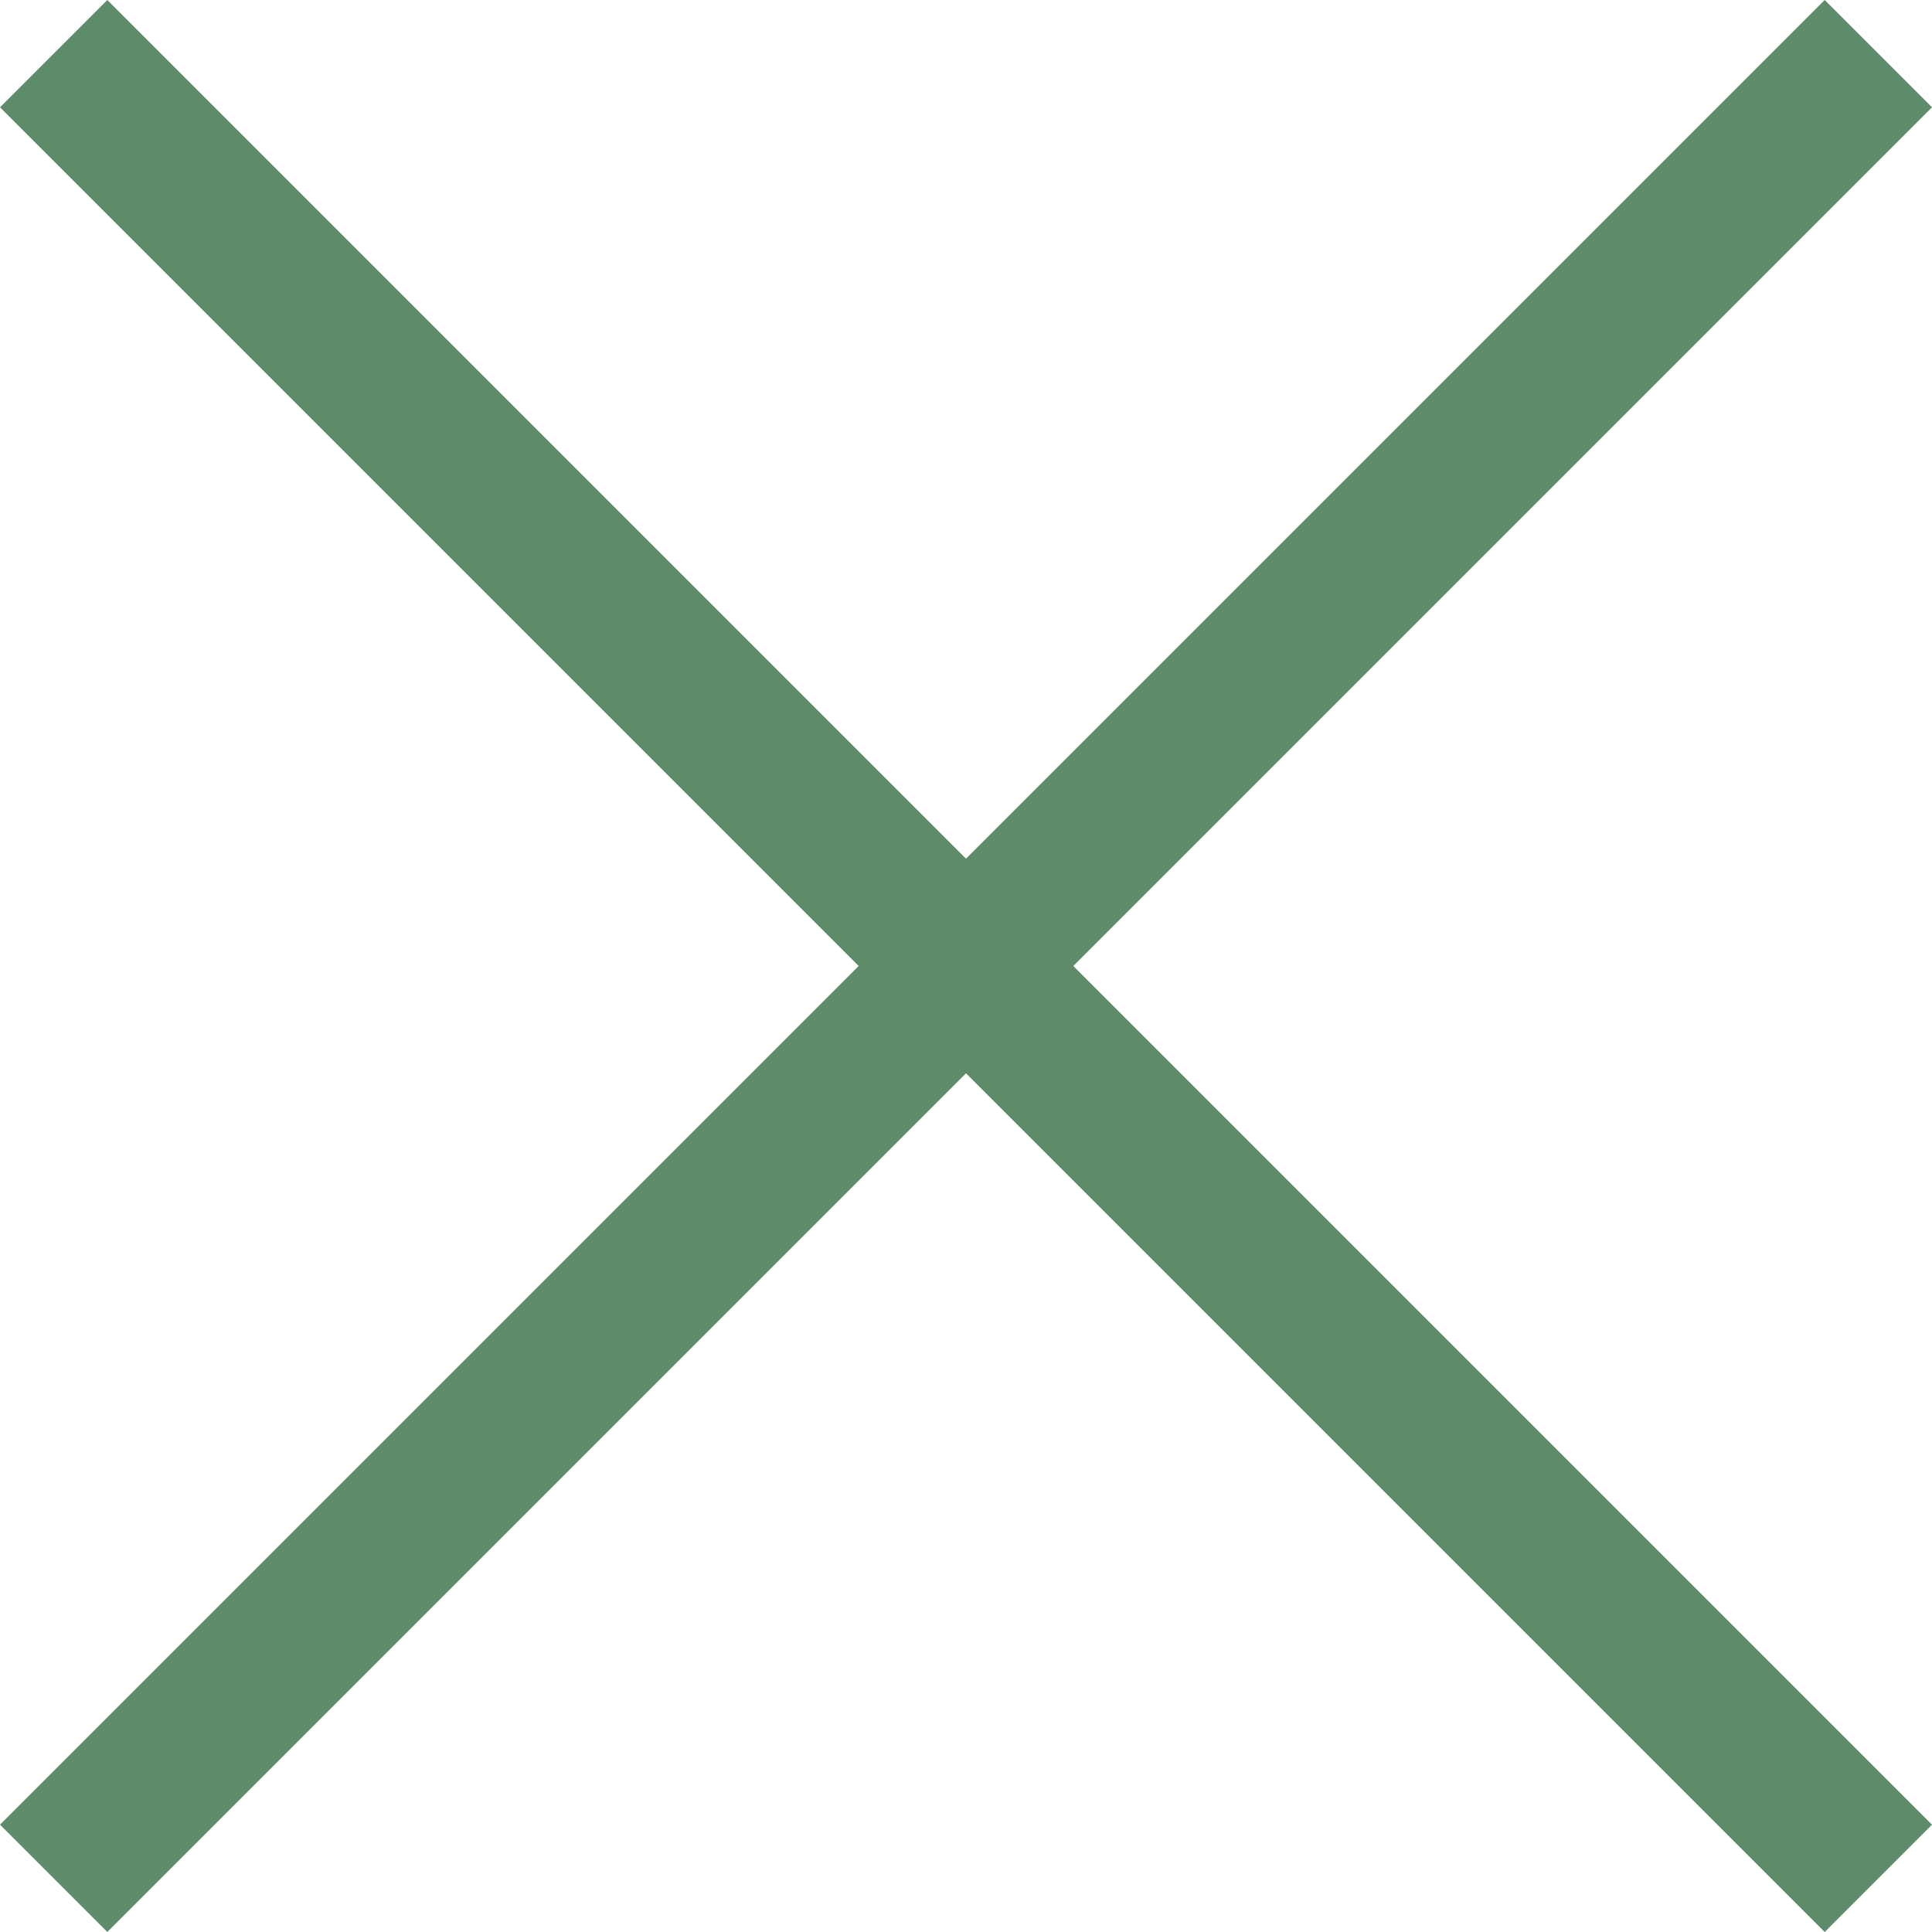
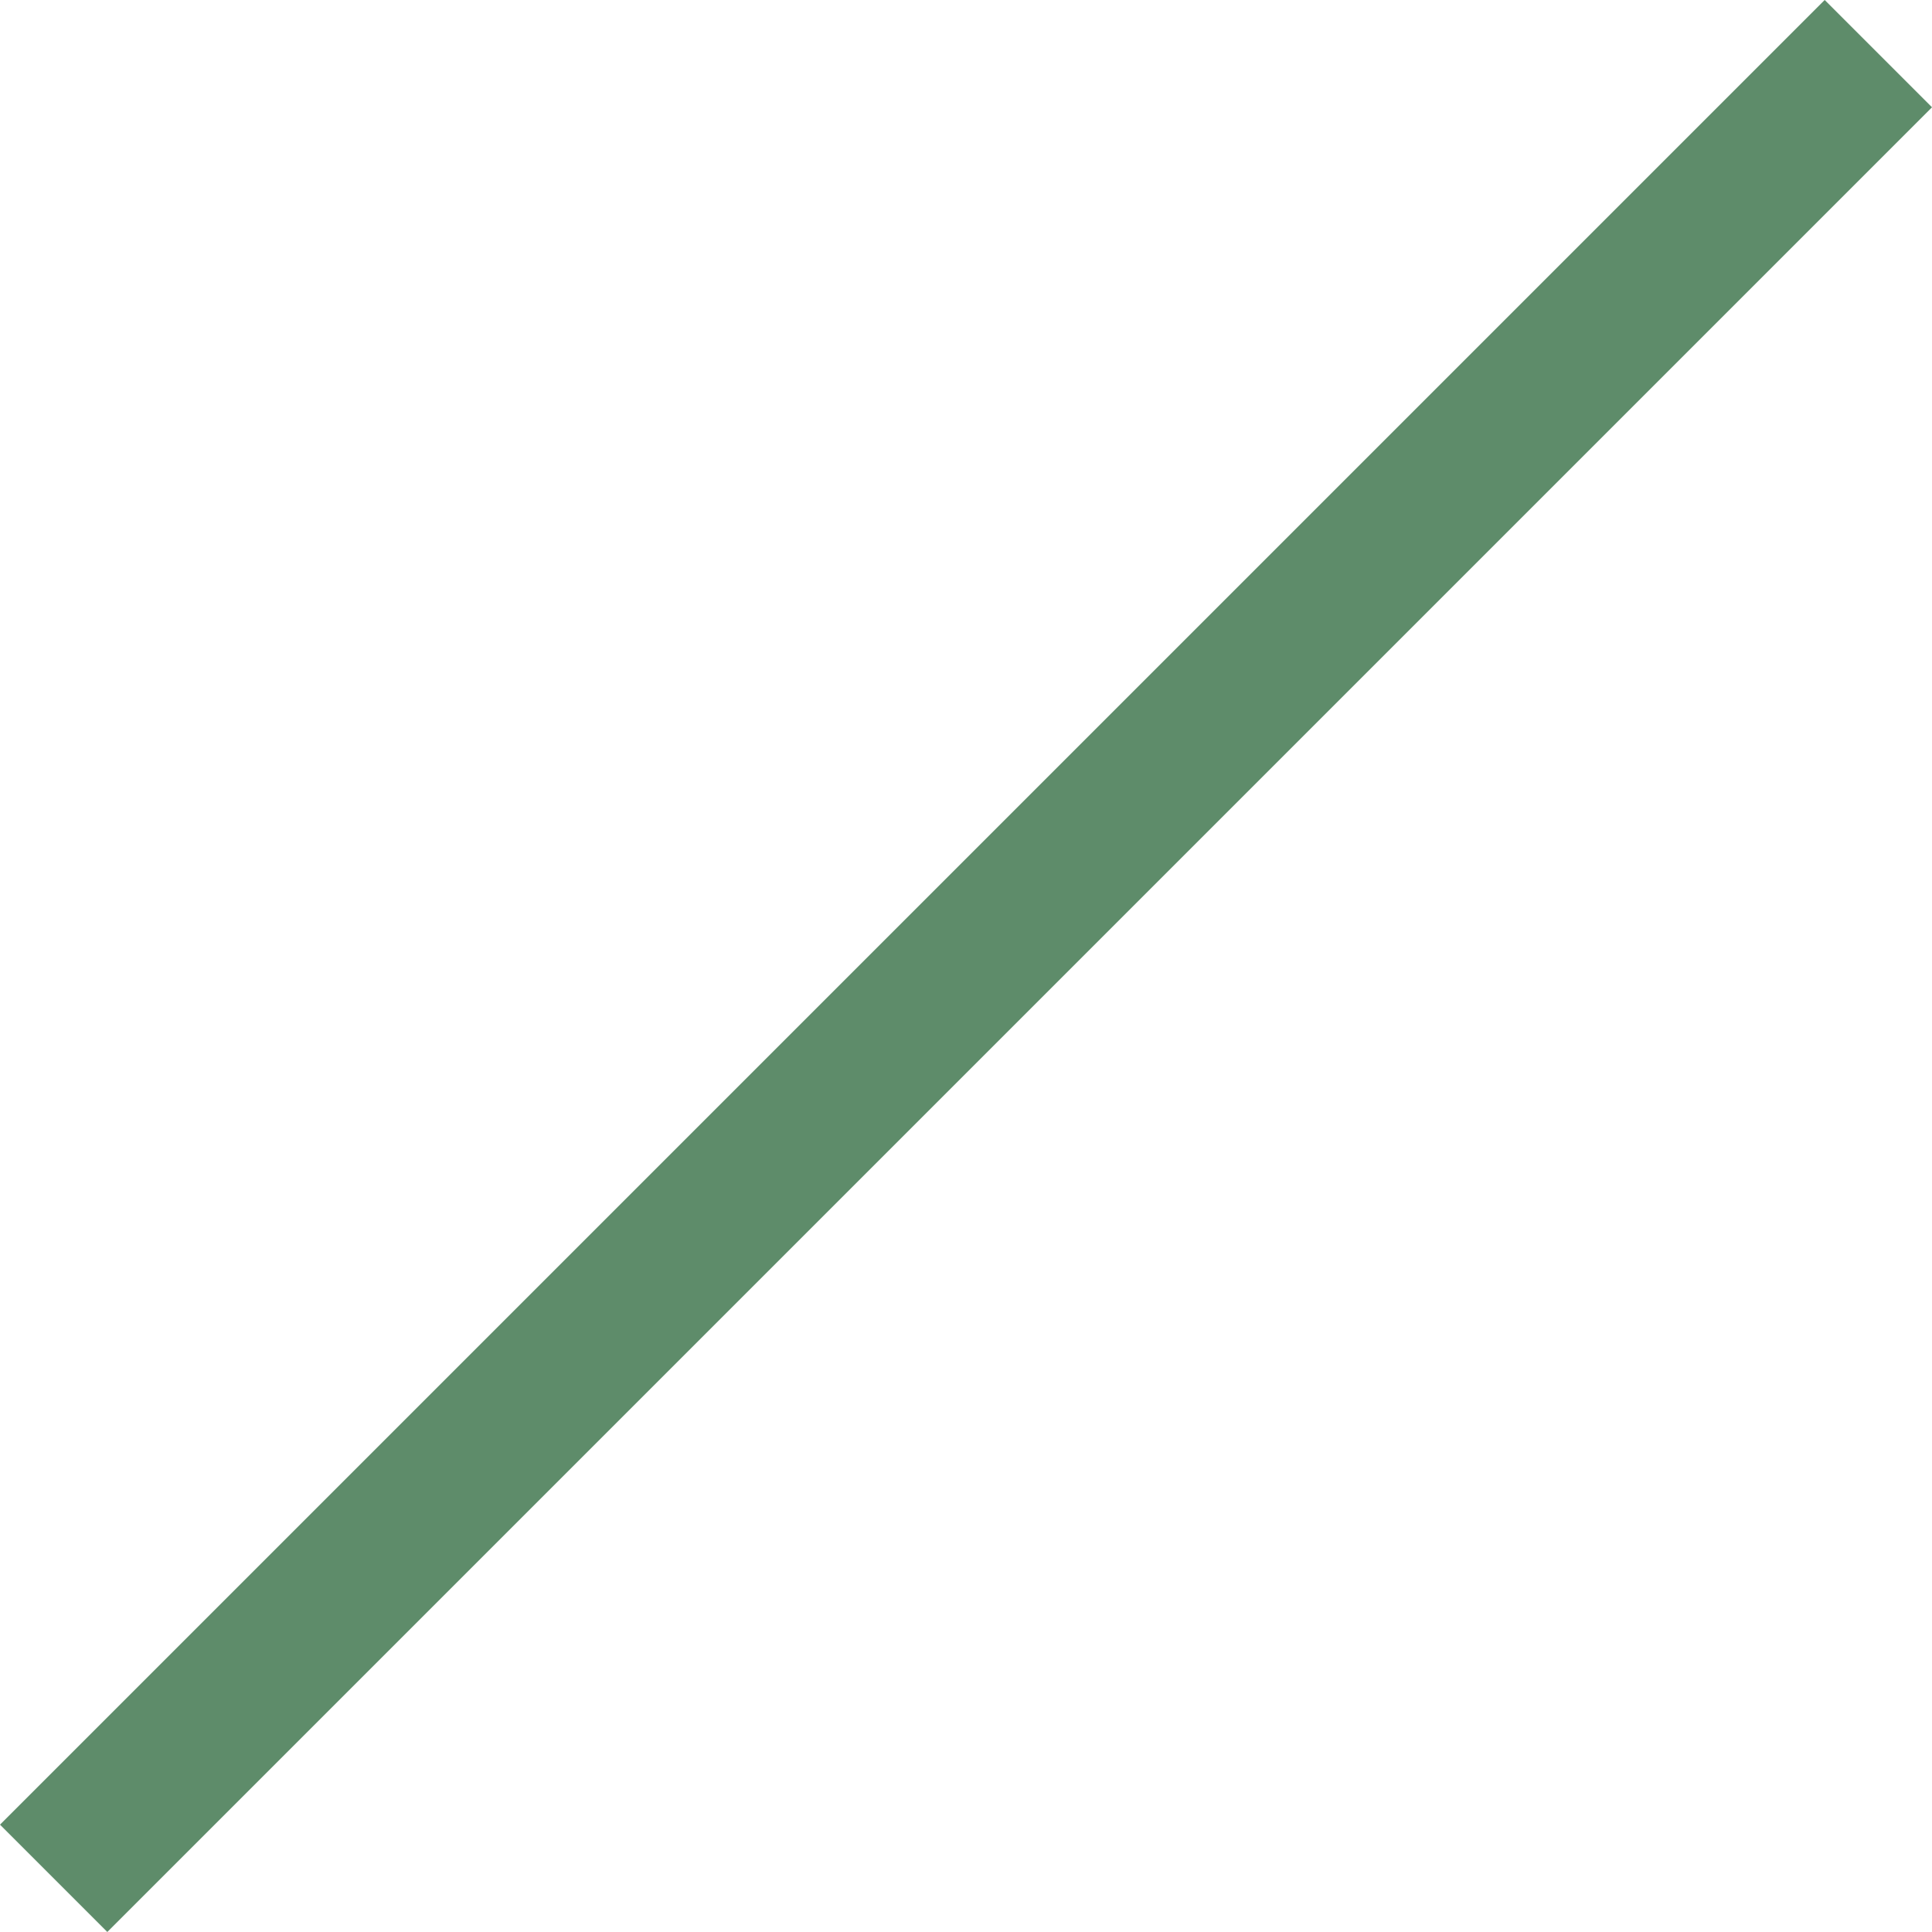
<svg xmlns="http://www.w3.org/2000/svg" width="18" height="18" viewBox="0 0 18 18">
  <g id="Raggruppa_3675" data-name="Raggruppa 3675" transform="translate(-23.797 -23.686)">
-     <path id="Shape" d="M0,0V1.414H24.042V0Z" transform="translate(24.797 23.686) rotate(45)" fill="#5e8c6a" />
    <path id="Shape-2" data-name="Shape" d="M0,0V1.414H24.042V0Z" transform="translate(23.797 40.686) rotate(-45)" fill="#5e8c6a" />
  </g>
</svg>